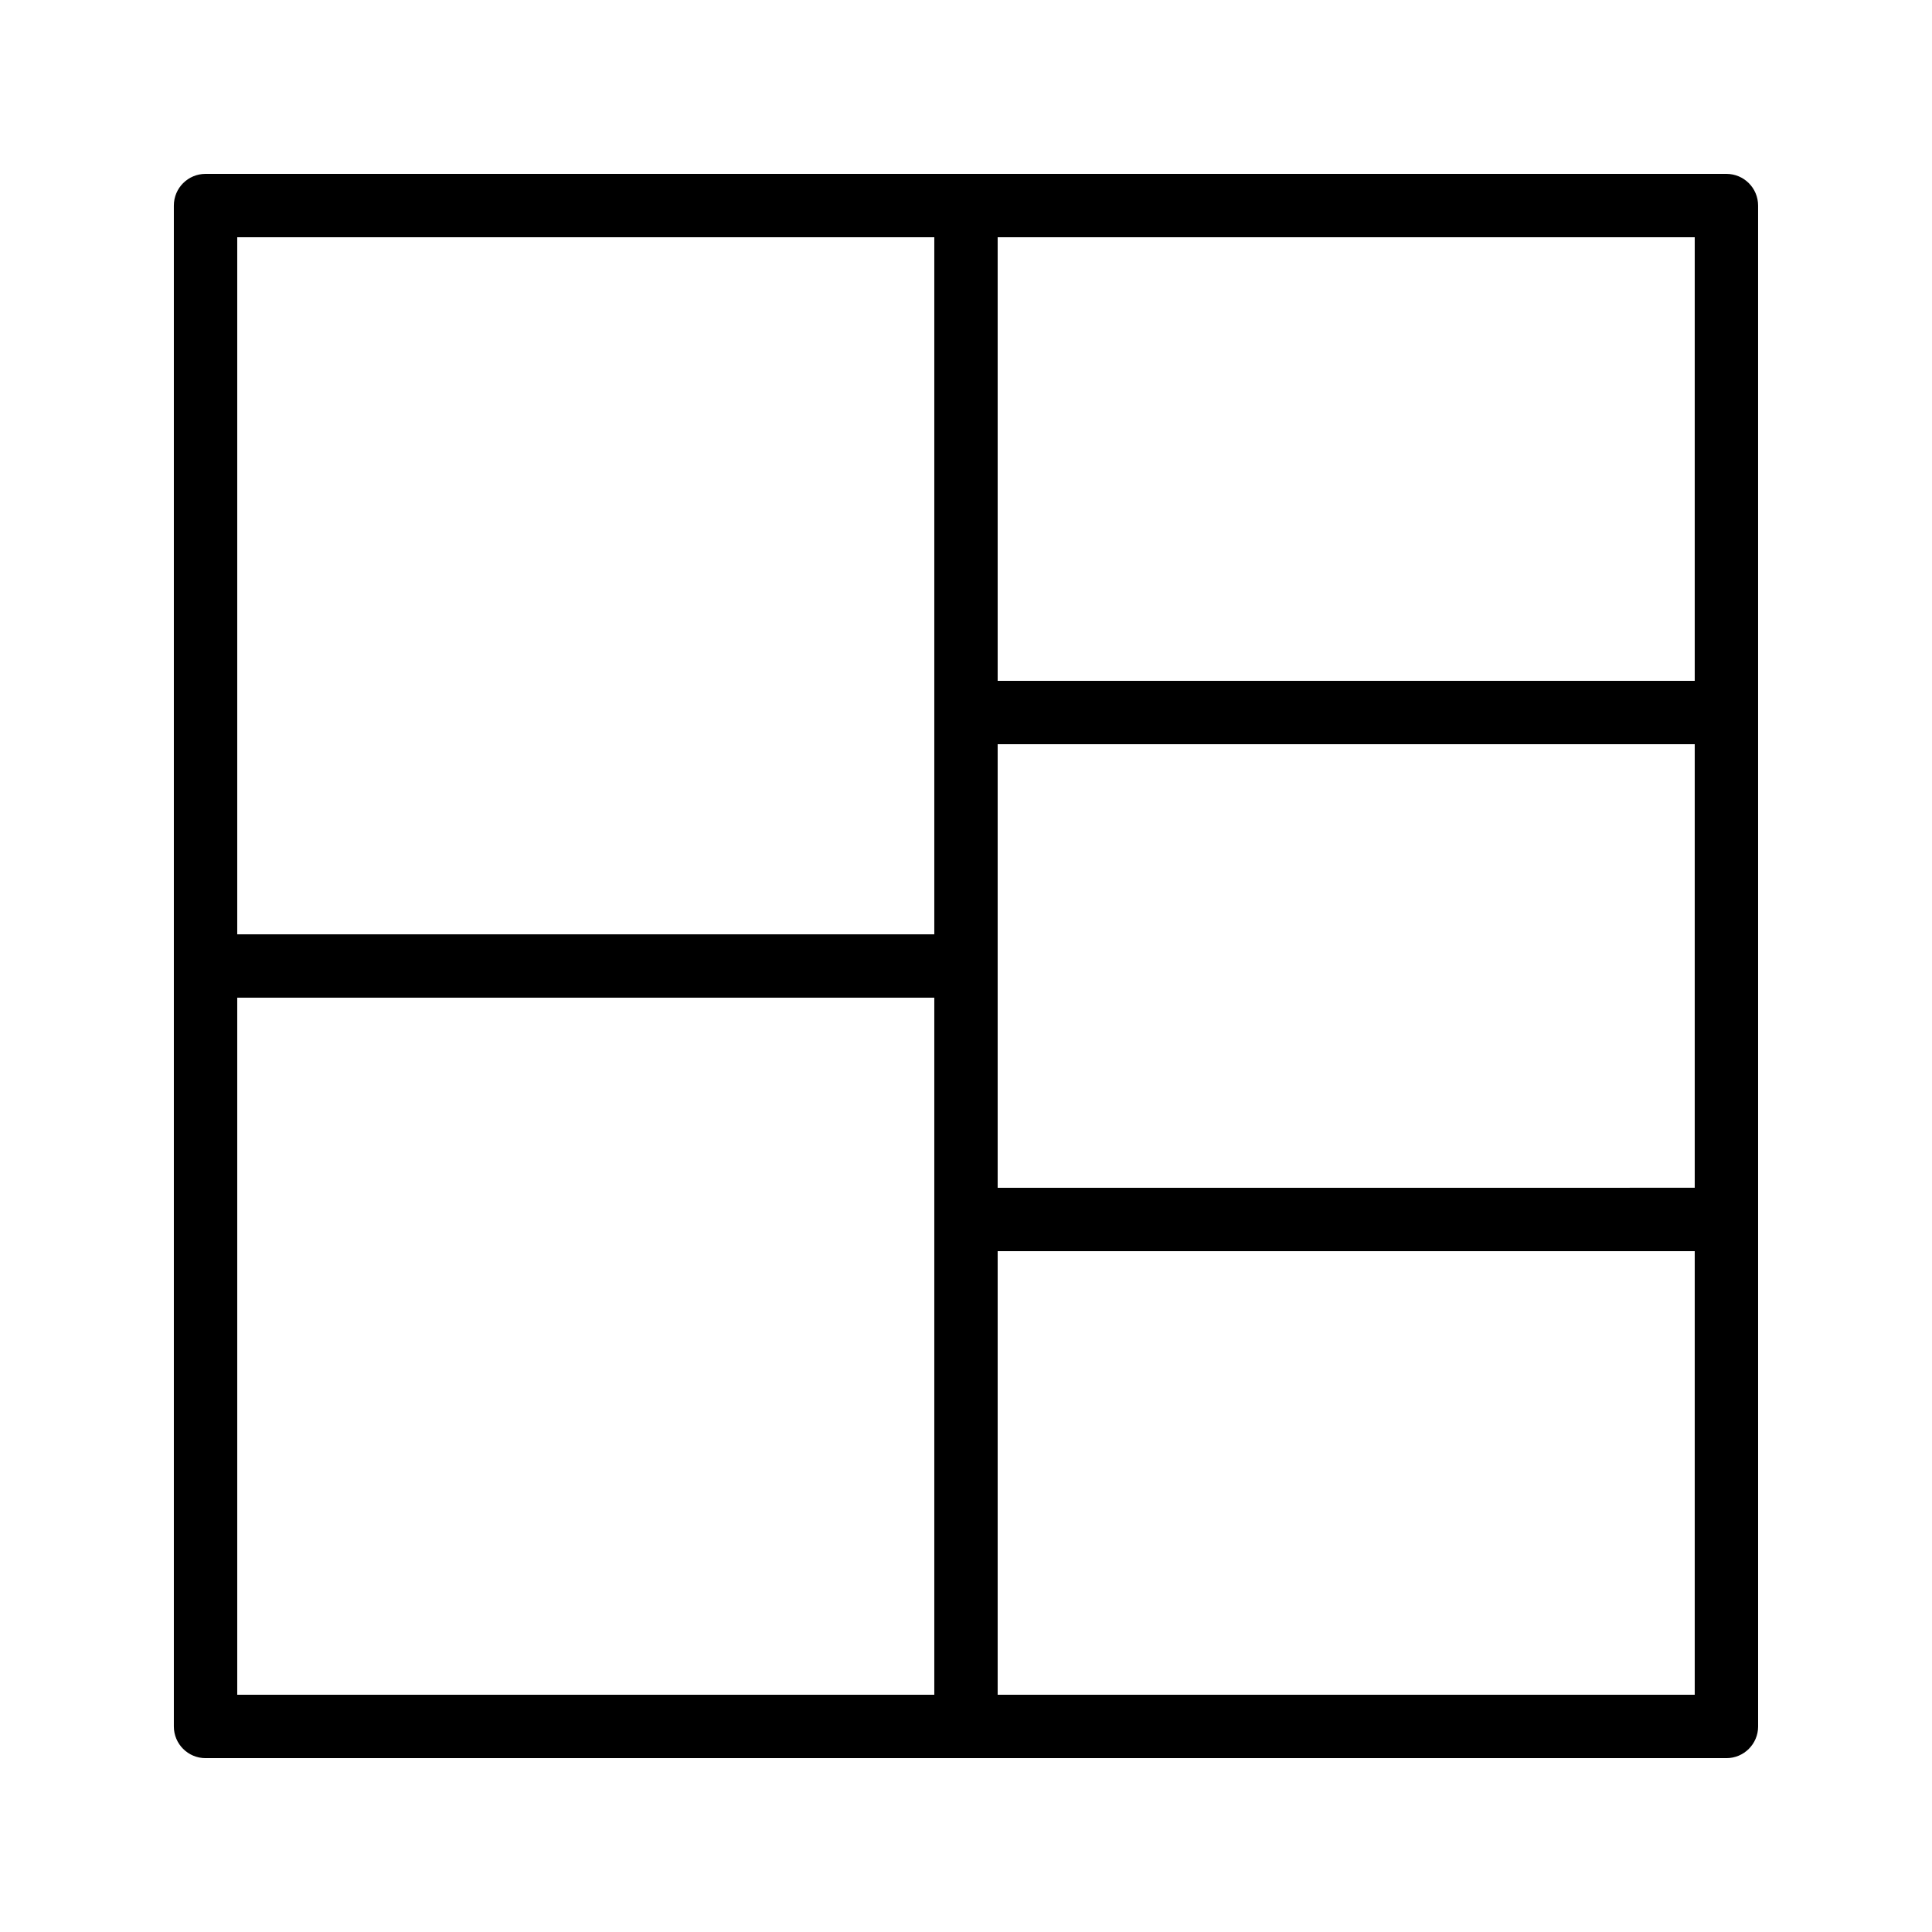
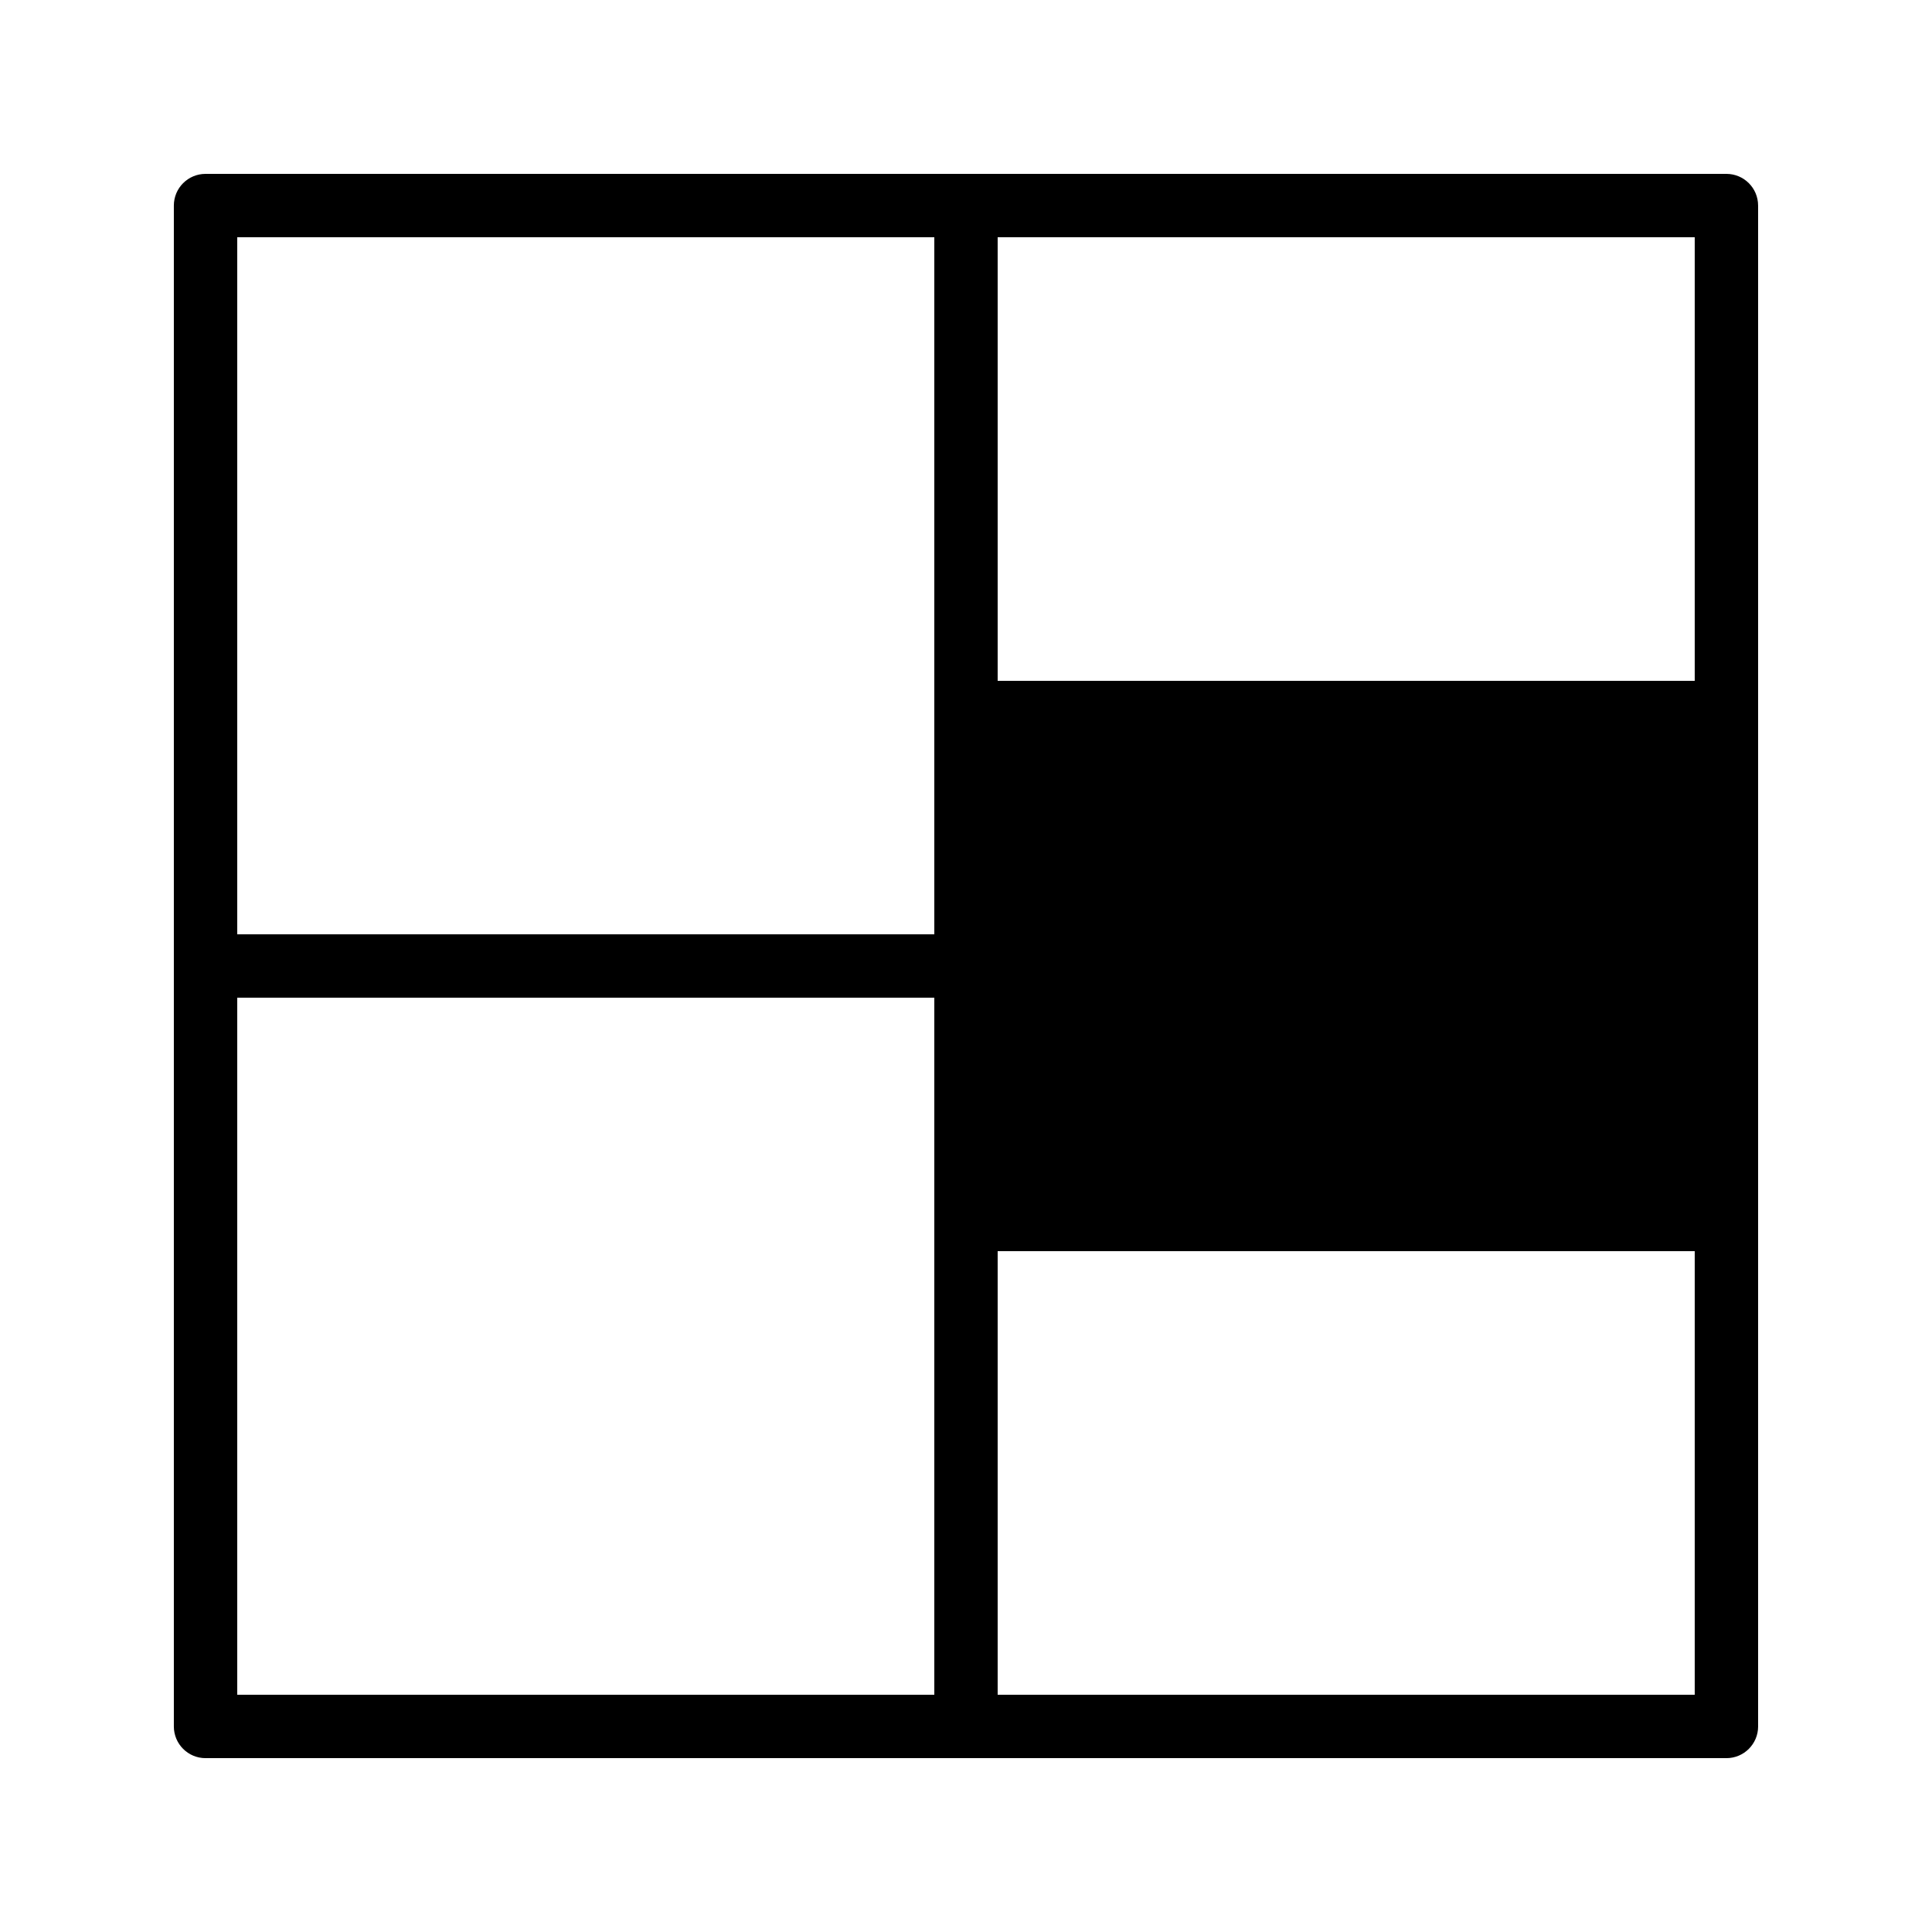
<svg xmlns="http://www.w3.org/2000/svg" fill="#000000" width="800px" height="800px" version="1.1" viewBox="144 144 512 512">
-   <path d="m601.52 190.08h-403.05c-4.644 0-8.398 3.758-8.398 8.398v403.05c0 4.637 3.754 8.398 8.398 8.398h403.05c4.641 0 8.398-3.758 8.398-8.398l-0.004-403.05c0-4.641-3.754-8.398-8.395-8.398zm-193.13 151.14h184.73v117.55l-184.73 0.004zm184.73-16.793h-184.73v-117.55h184.73zm-201.52-117.55v184.73h-184.73v-184.73zm-184.73 201.52h184.73v184.73h-184.73zm201.52 184.73v-117.56h184.73v117.56z" />
+   <path d="m601.52 190.08h-403.05c-4.644 0-8.398 3.758-8.398 8.398v403.05c0 4.637 3.754 8.398 8.398 8.398h403.05c4.641 0 8.398-3.758 8.398-8.398l-0.004-403.05c0-4.641-3.754-8.398-8.395-8.398zm-193.13 151.14h184.73l-184.73 0.004zm184.73-16.793h-184.73v-117.55h184.73zm-201.52-117.55v184.73h-184.73v-184.73zm-184.73 201.52h184.73v184.73h-184.73zm201.52 184.73v-117.56h184.73v117.56z" />
</svg>